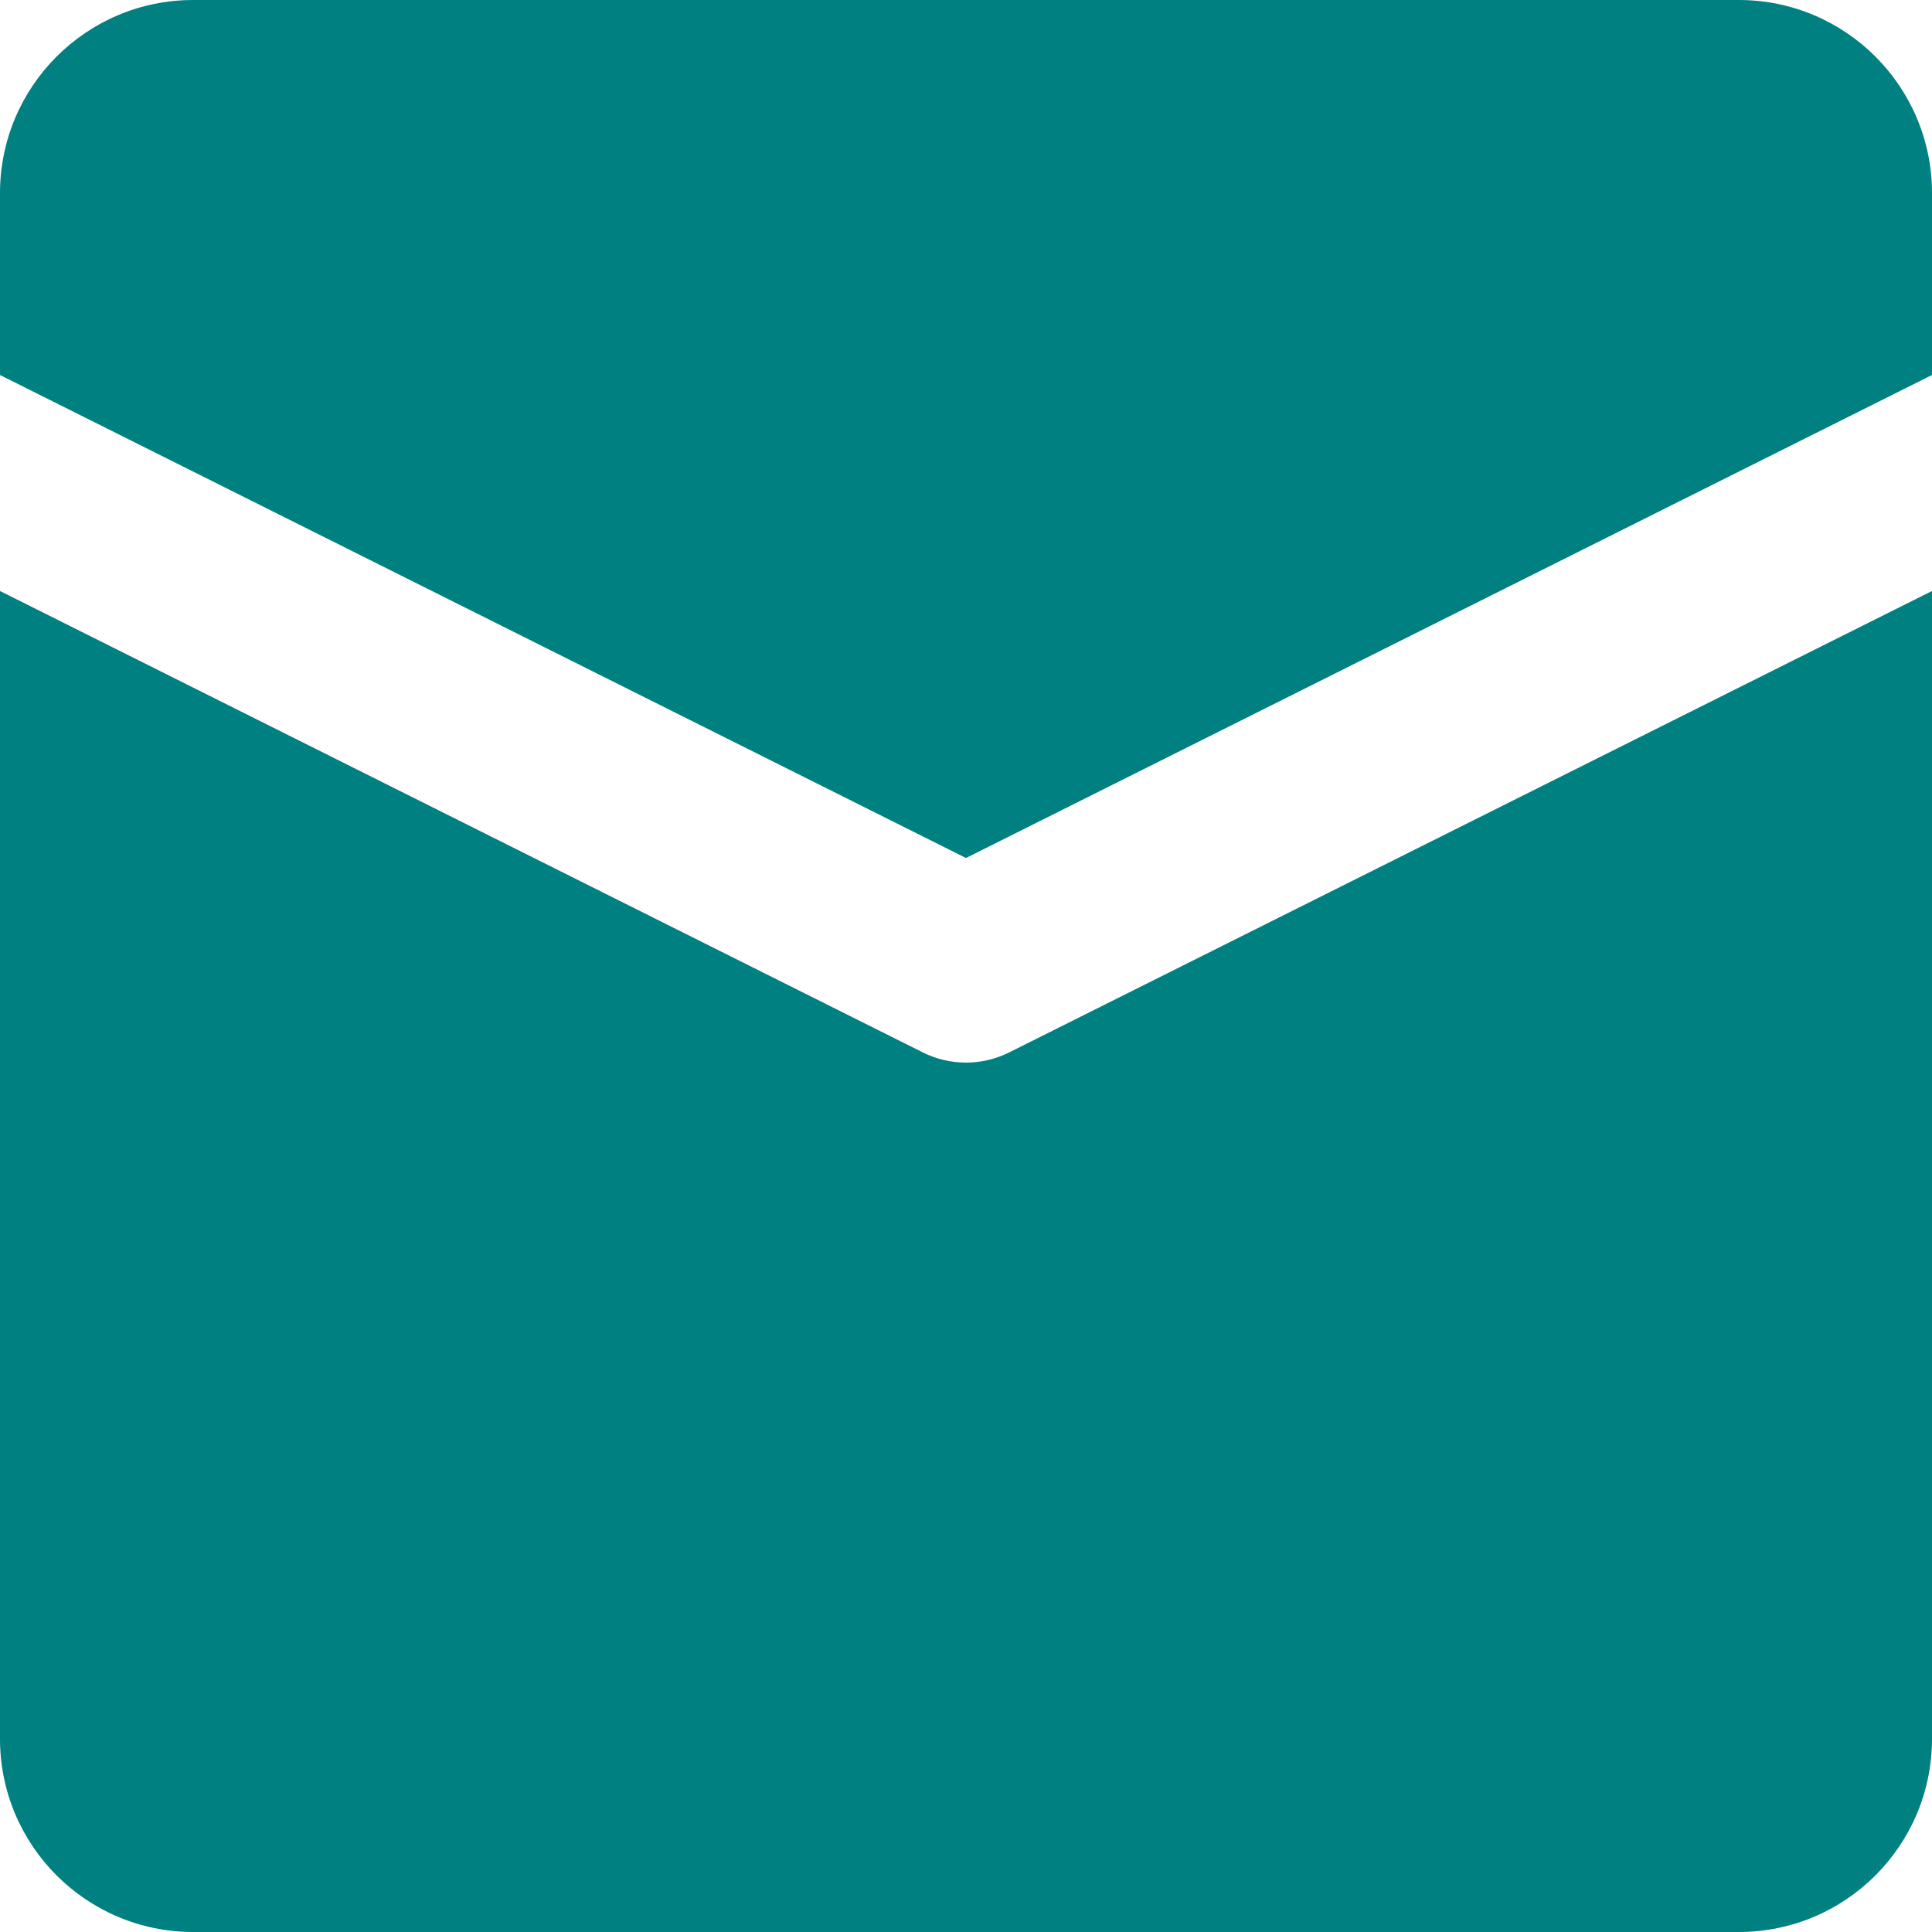
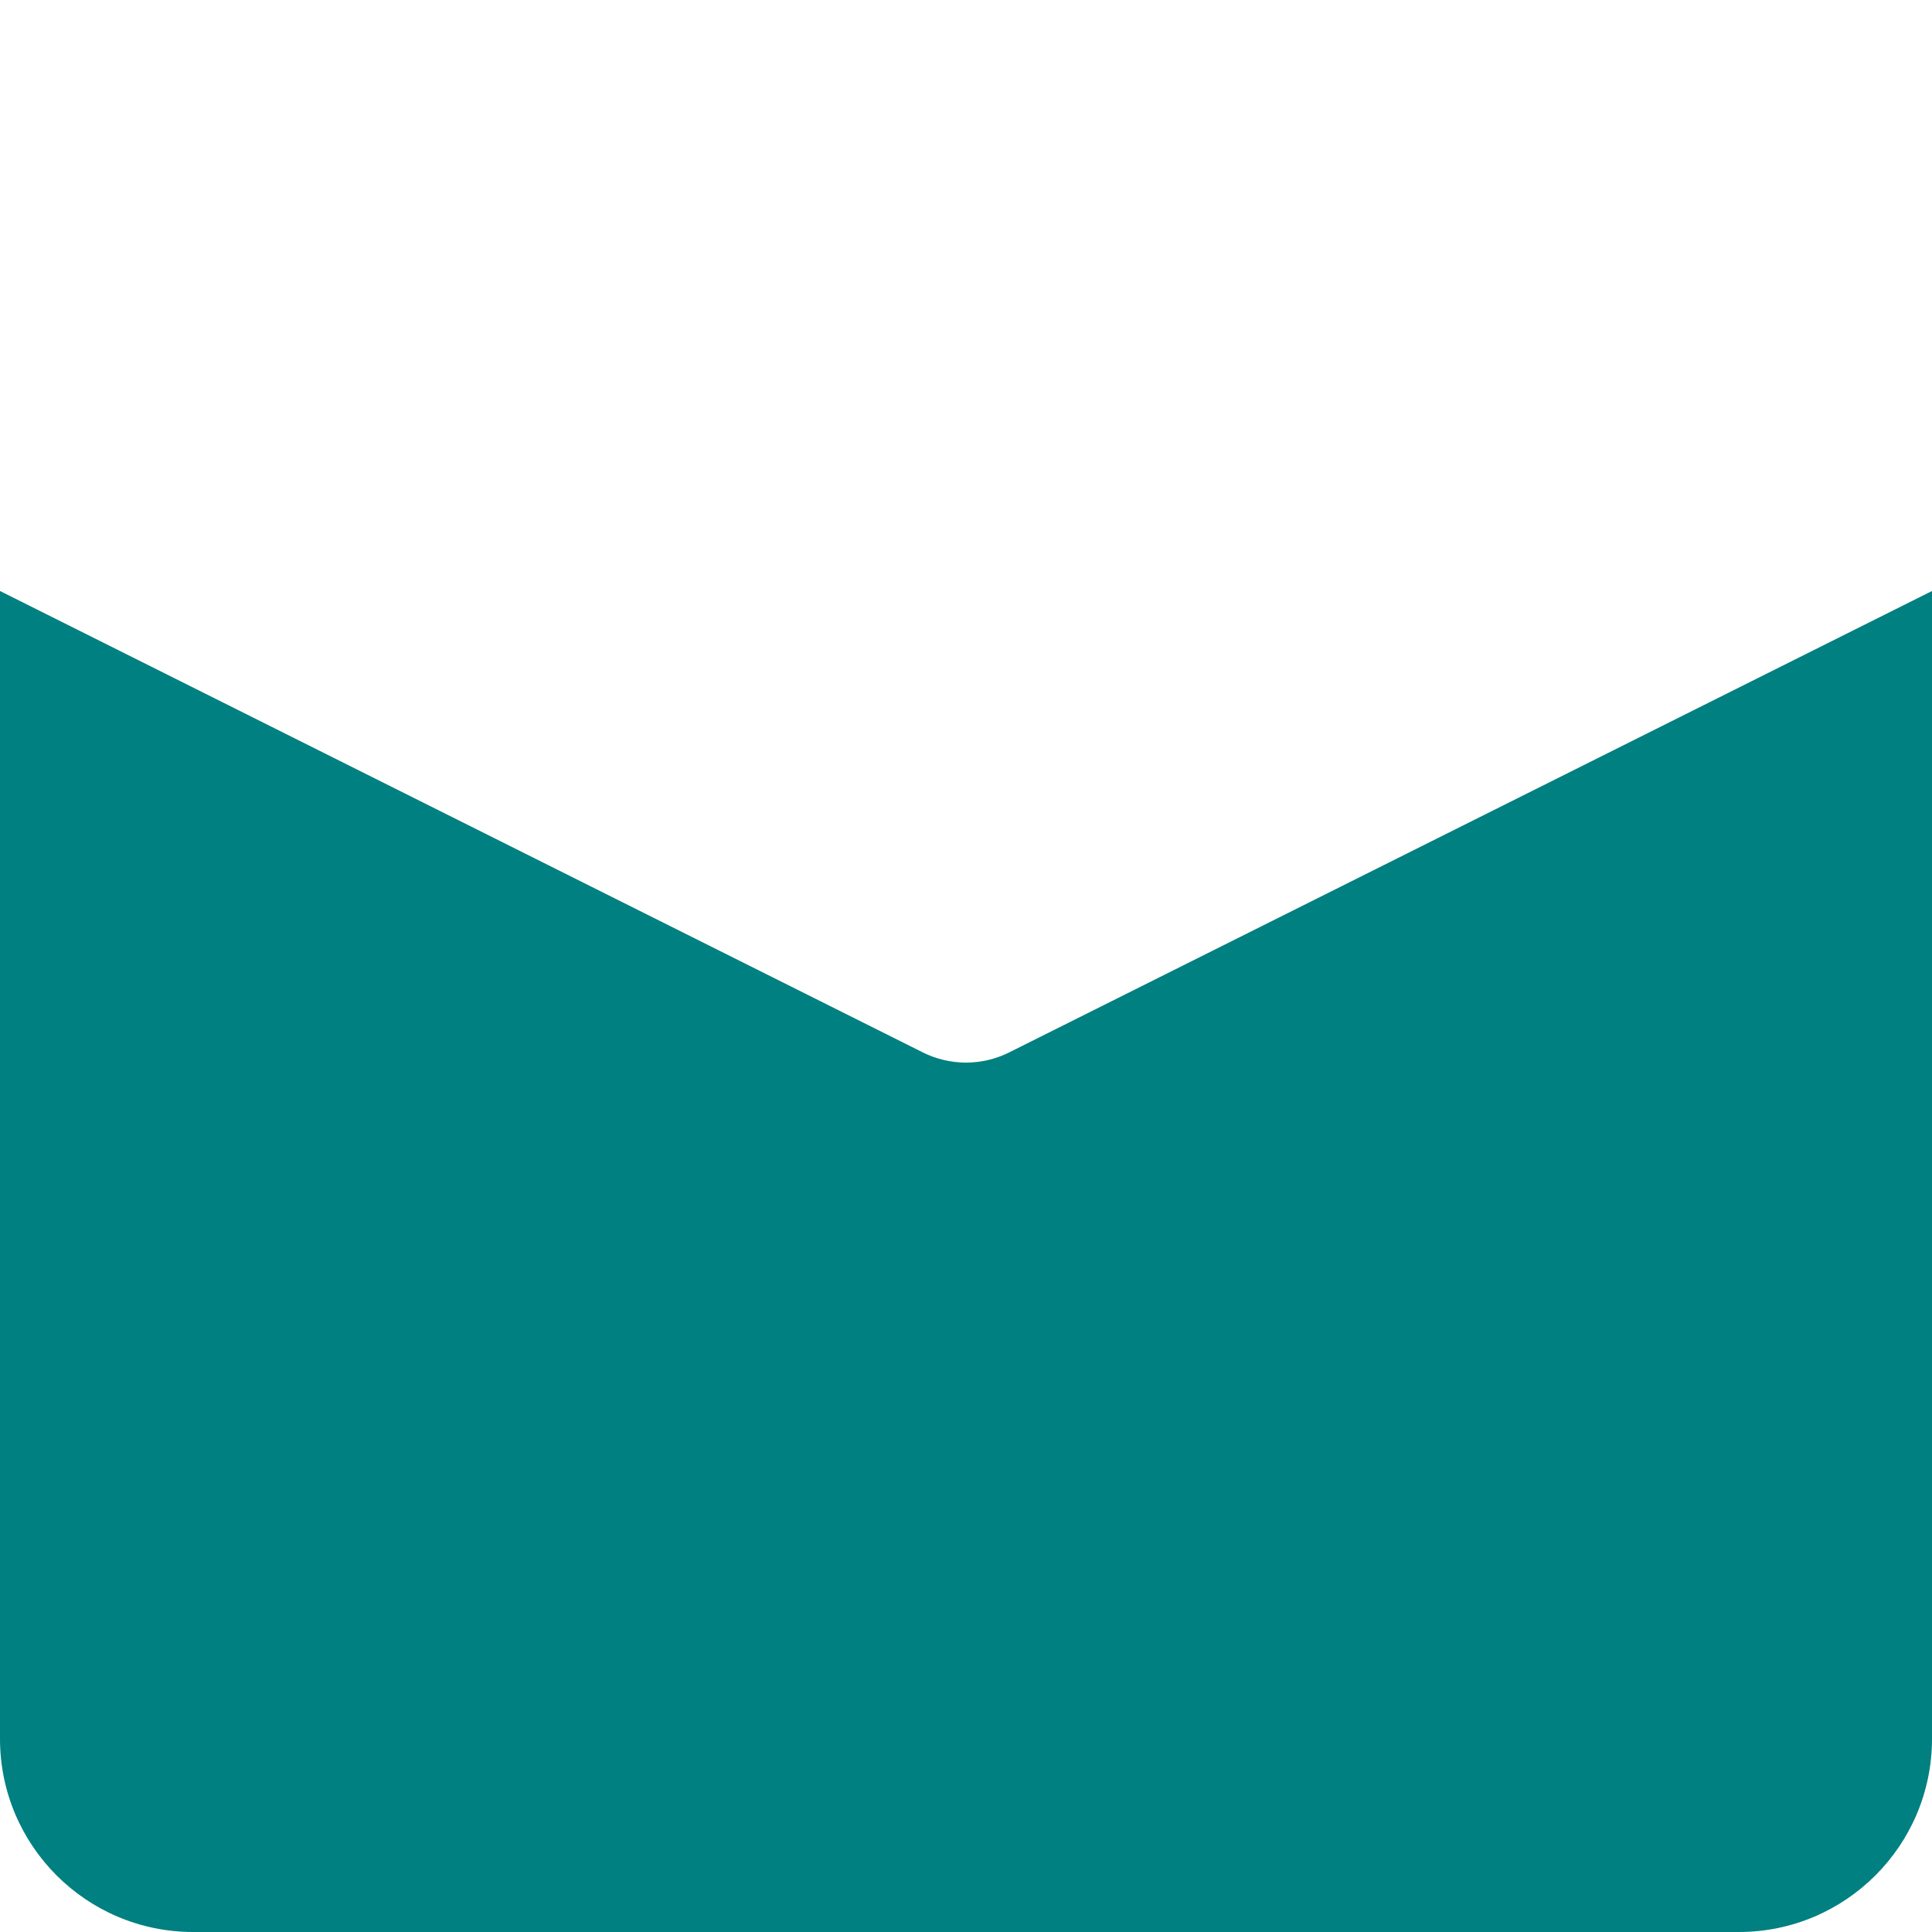
<svg xmlns="http://www.w3.org/2000/svg" width="100" height="100" viewBox="0 0 100 100" fill="none">
  <path d="M100 90C100 95.523 95.523 100 90 100H10C4.477 100 8.05431e-08 95.523 0 90V30.59L47.764 54.472C49.172 55.176 50.828 55.176 52.236 54.472L100 30.59V90Z" fill="#008080" />
-   <path d="M90 0C95.523 1.28853e-06 100 4.477 100 10V19.41L50 44.41L0 19.41V10C1.28869e-06 4.477 4.477 8.05333e-08 10 0H90Z" fill="#008080" />
</svg>